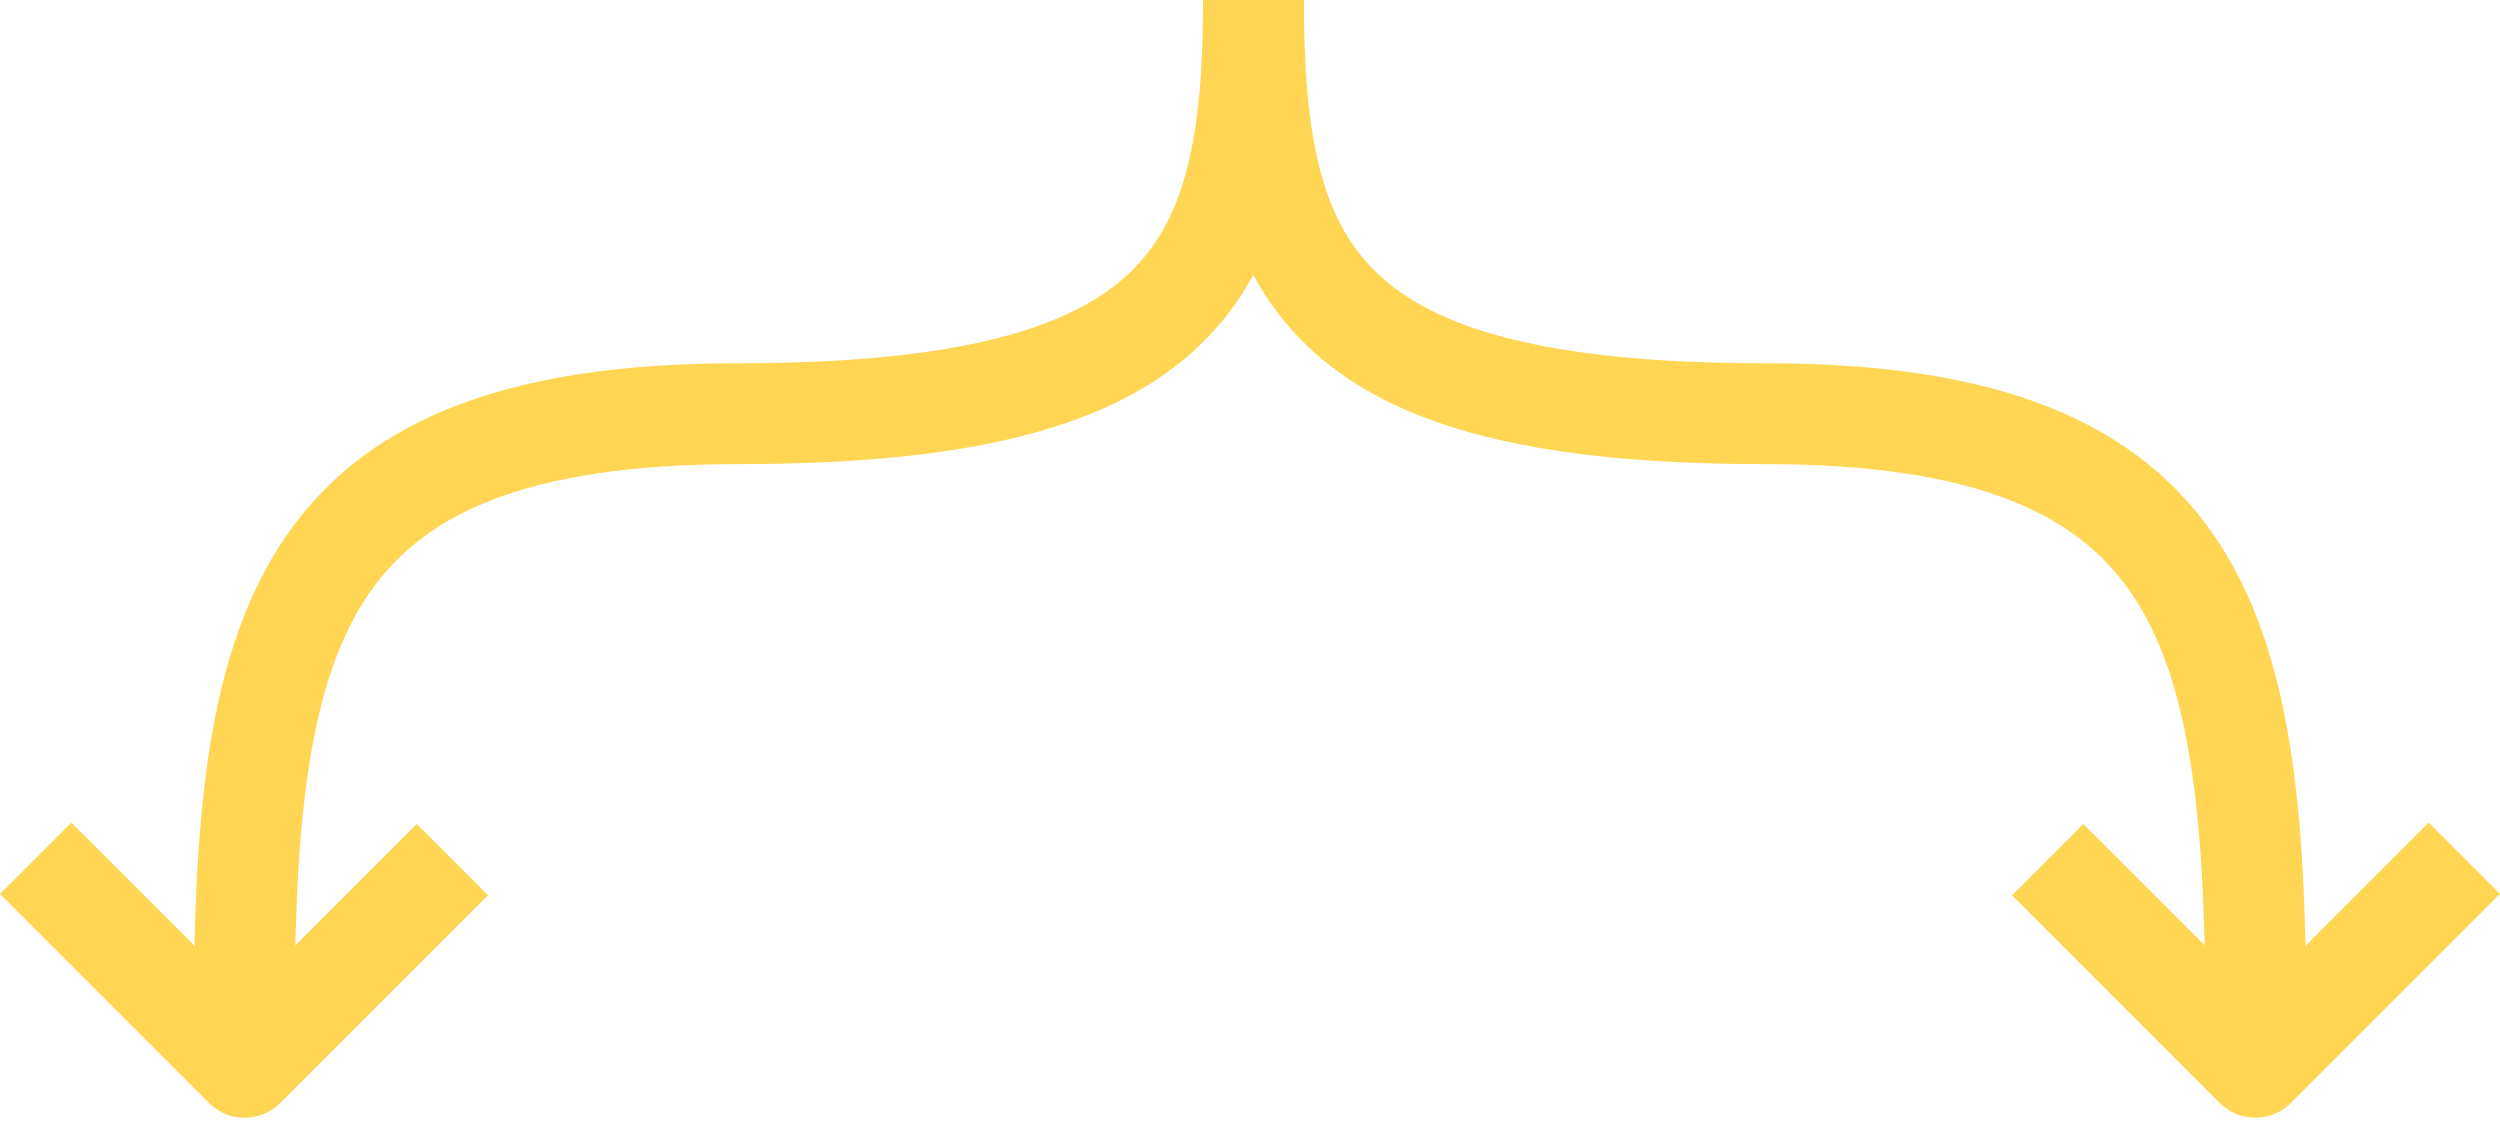
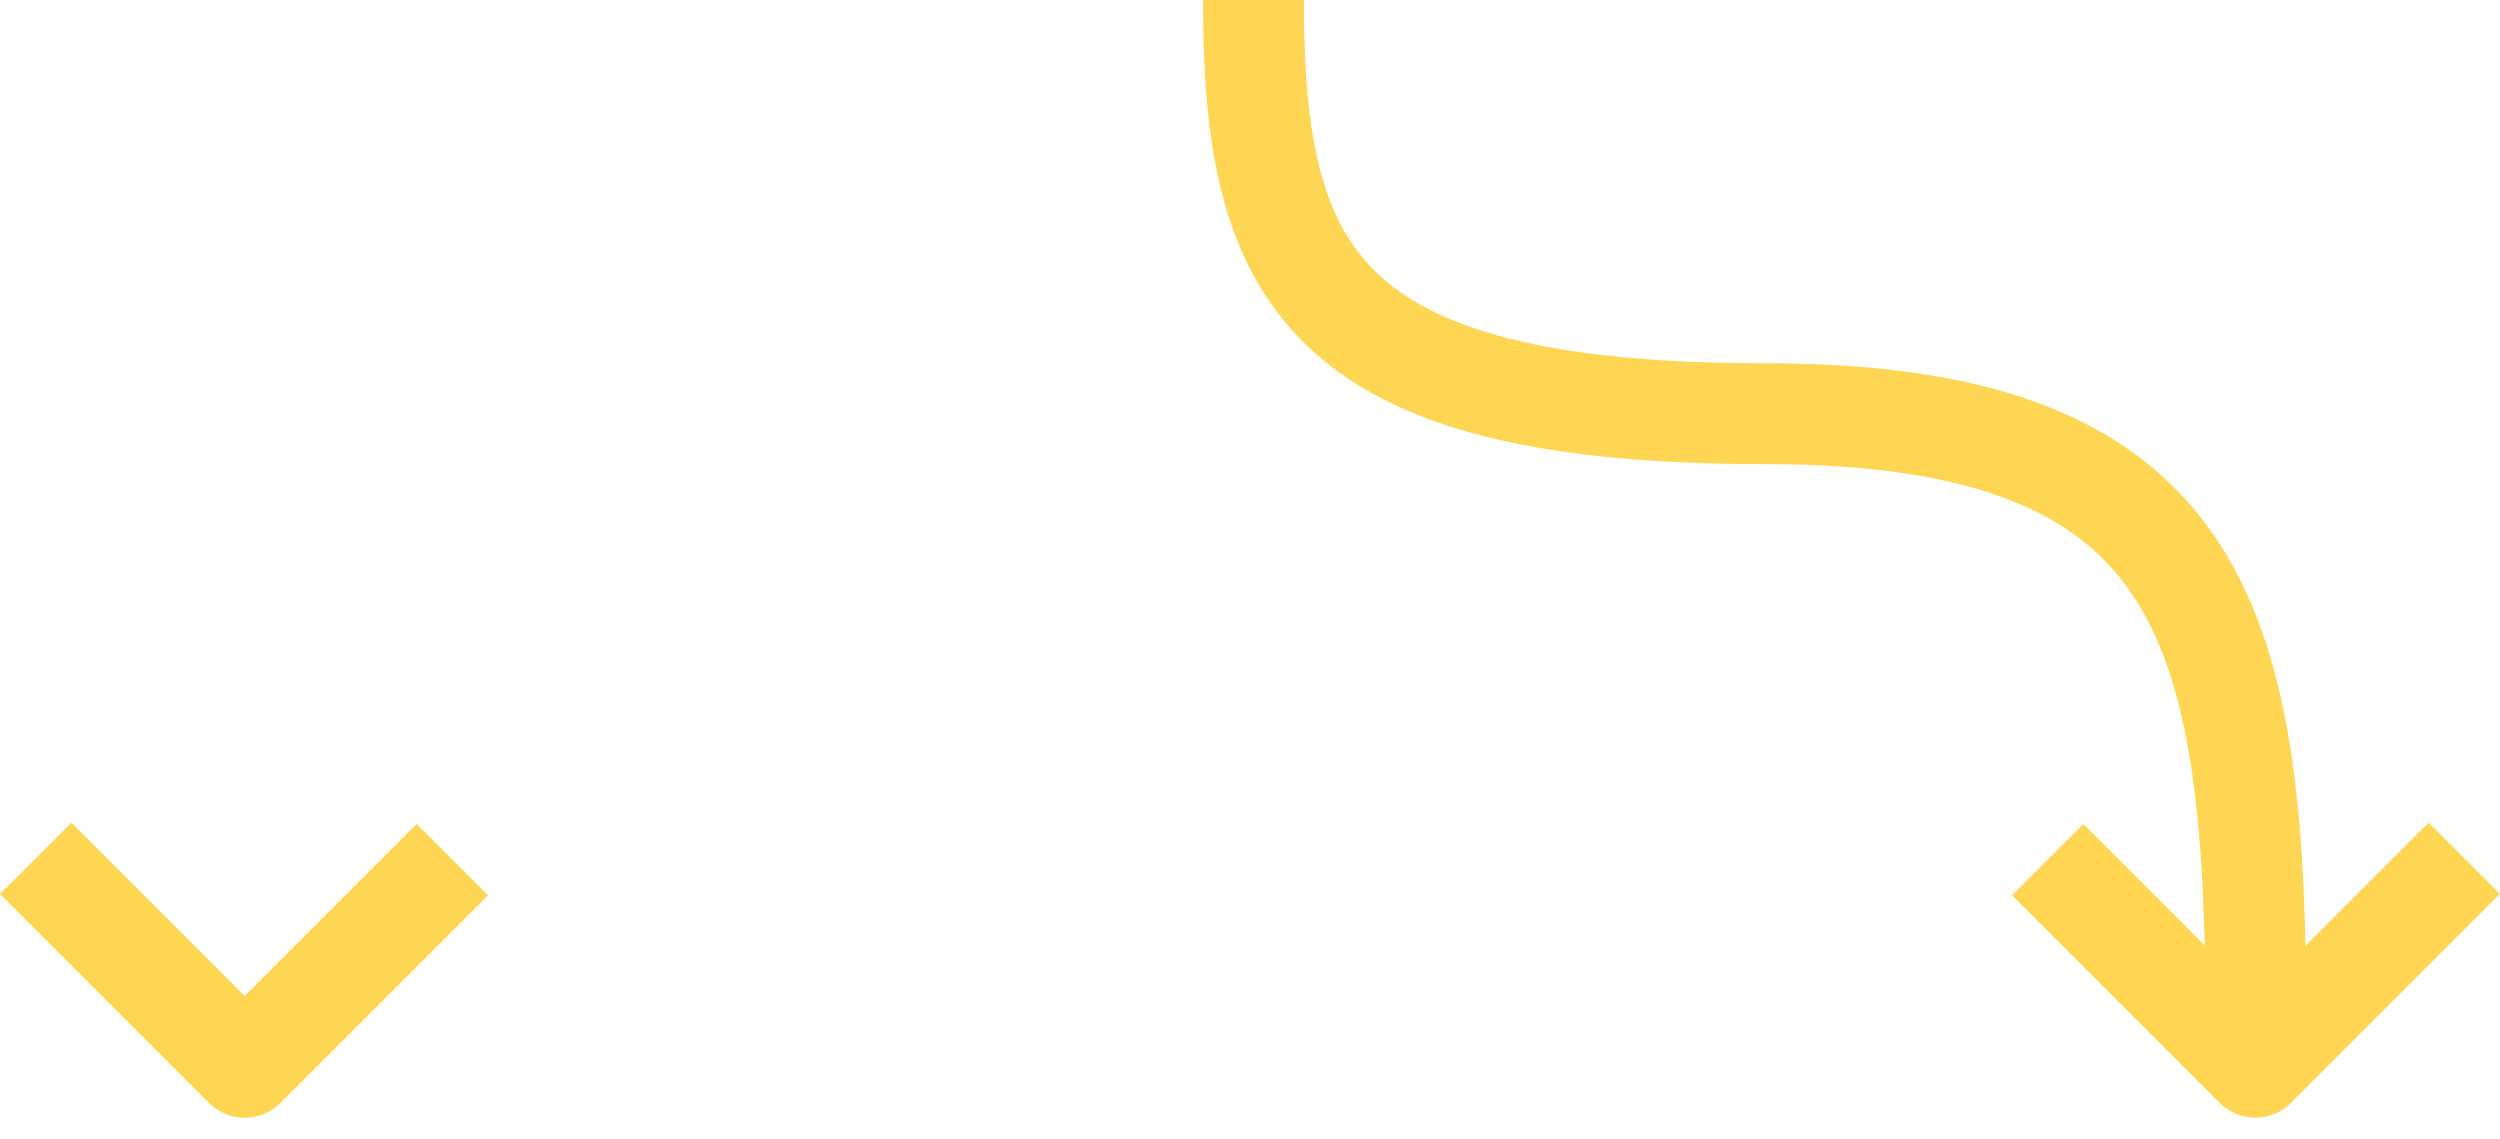
<svg xmlns="http://www.w3.org/2000/svg" width="247.853" height="112.885" viewBox="0 0 247.853 112.885">
  <g id="Raggruppa_4" data-name="Raggruppa 4" transform="translate(-105.809 -2461.498)">
    <path id="Path_1030" data-name="Path 1030" d="M0,0H29.307V29.117" transform="matrix(-0.707, 0.707, -0.707, -0.707, 350.126, 2546.589)" fill="none" stroke="#ffd554" stroke-linejoin="round" stroke-width="10" />
    <path id="Path_1030-2" data-name="Path 1030" d="M0,29.117H29.307V0" transform="translate(129.933 2526) rotate(45)" fill="none" stroke="#ffd554" stroke-linejoin="round" stroke-width="10" />
    <path id="Tracciato_3" data-name="Tracciato 3" d="M209.166,2445.99c0,27,6.39,41.014,50.714,41.014s48.677,21.559,48.677,61.32" transform="translate(20.913 15.508)" fill="none" stroke="#ffd554" stroke-width="10" />
-     <path id="Tracciato_4" data-name="Tracciato 4" d="M309.245,2445.99c0,27-6.434,41.013-51.065,41.013s-49.014,21.559-49.014,61.32" transform="translate(-79.166 15.508)" fill="none" stroke="#ffd554" stroke-width="10" />
  </g>
</svg>